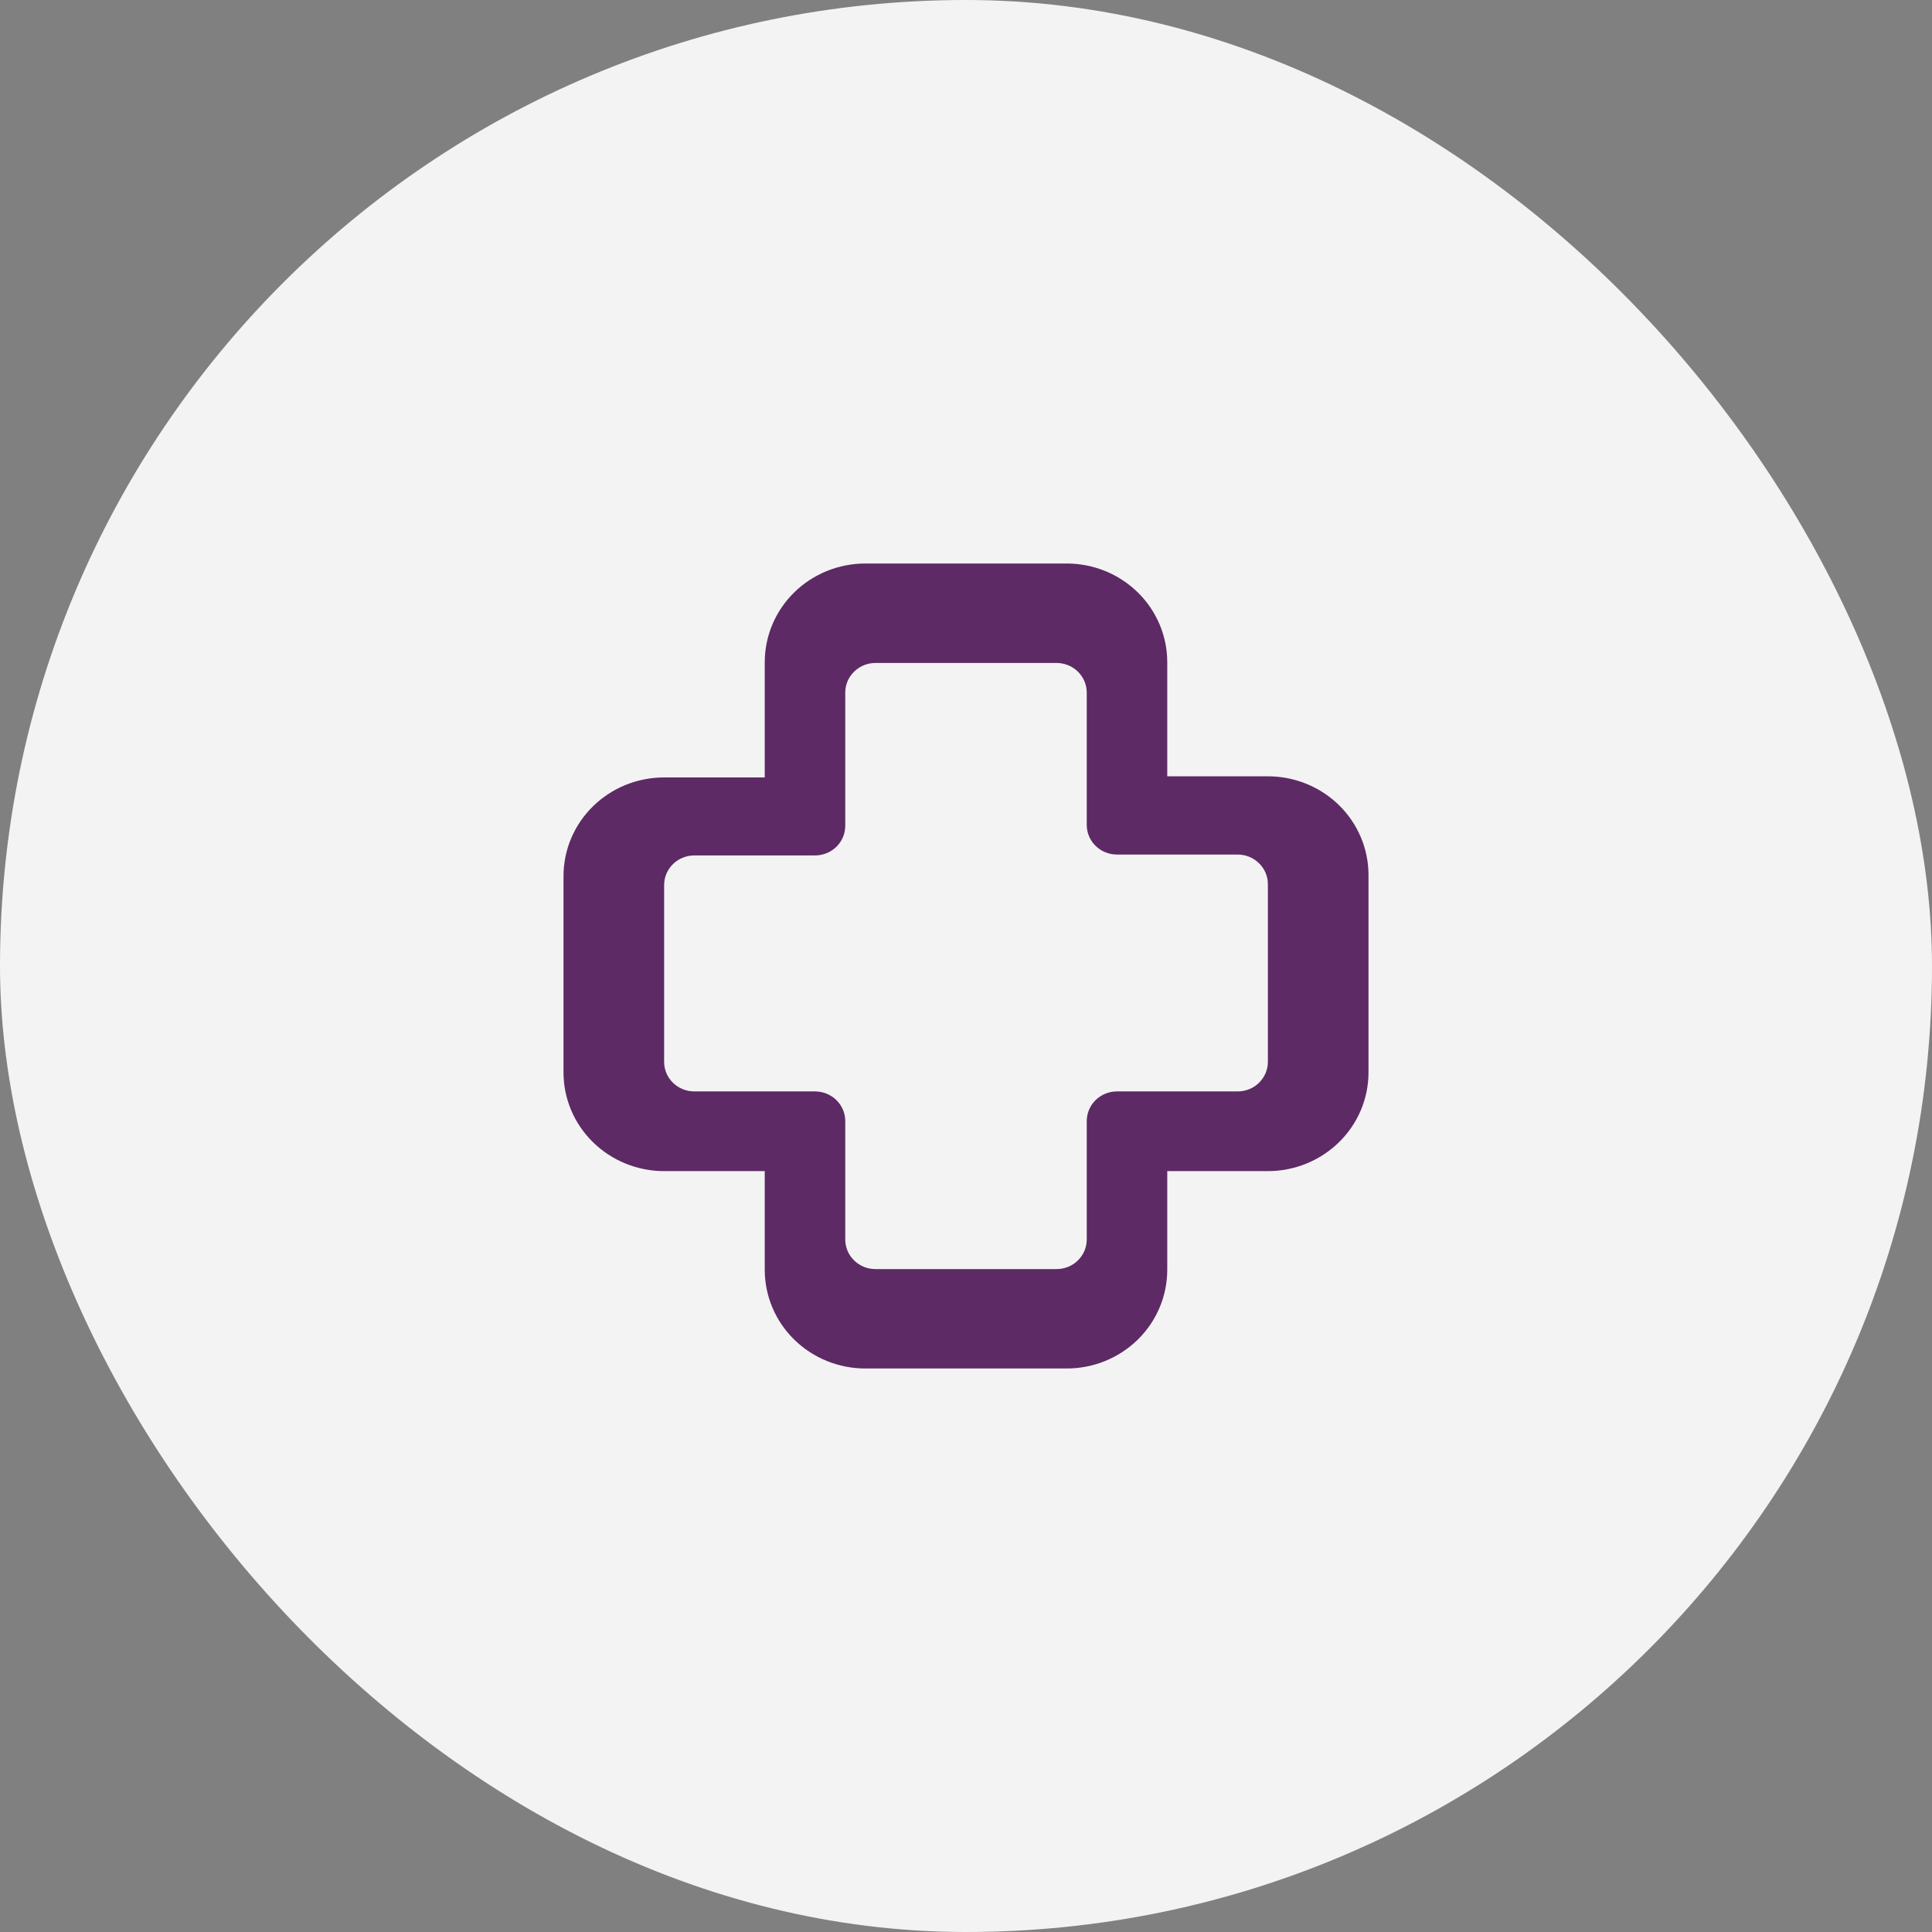
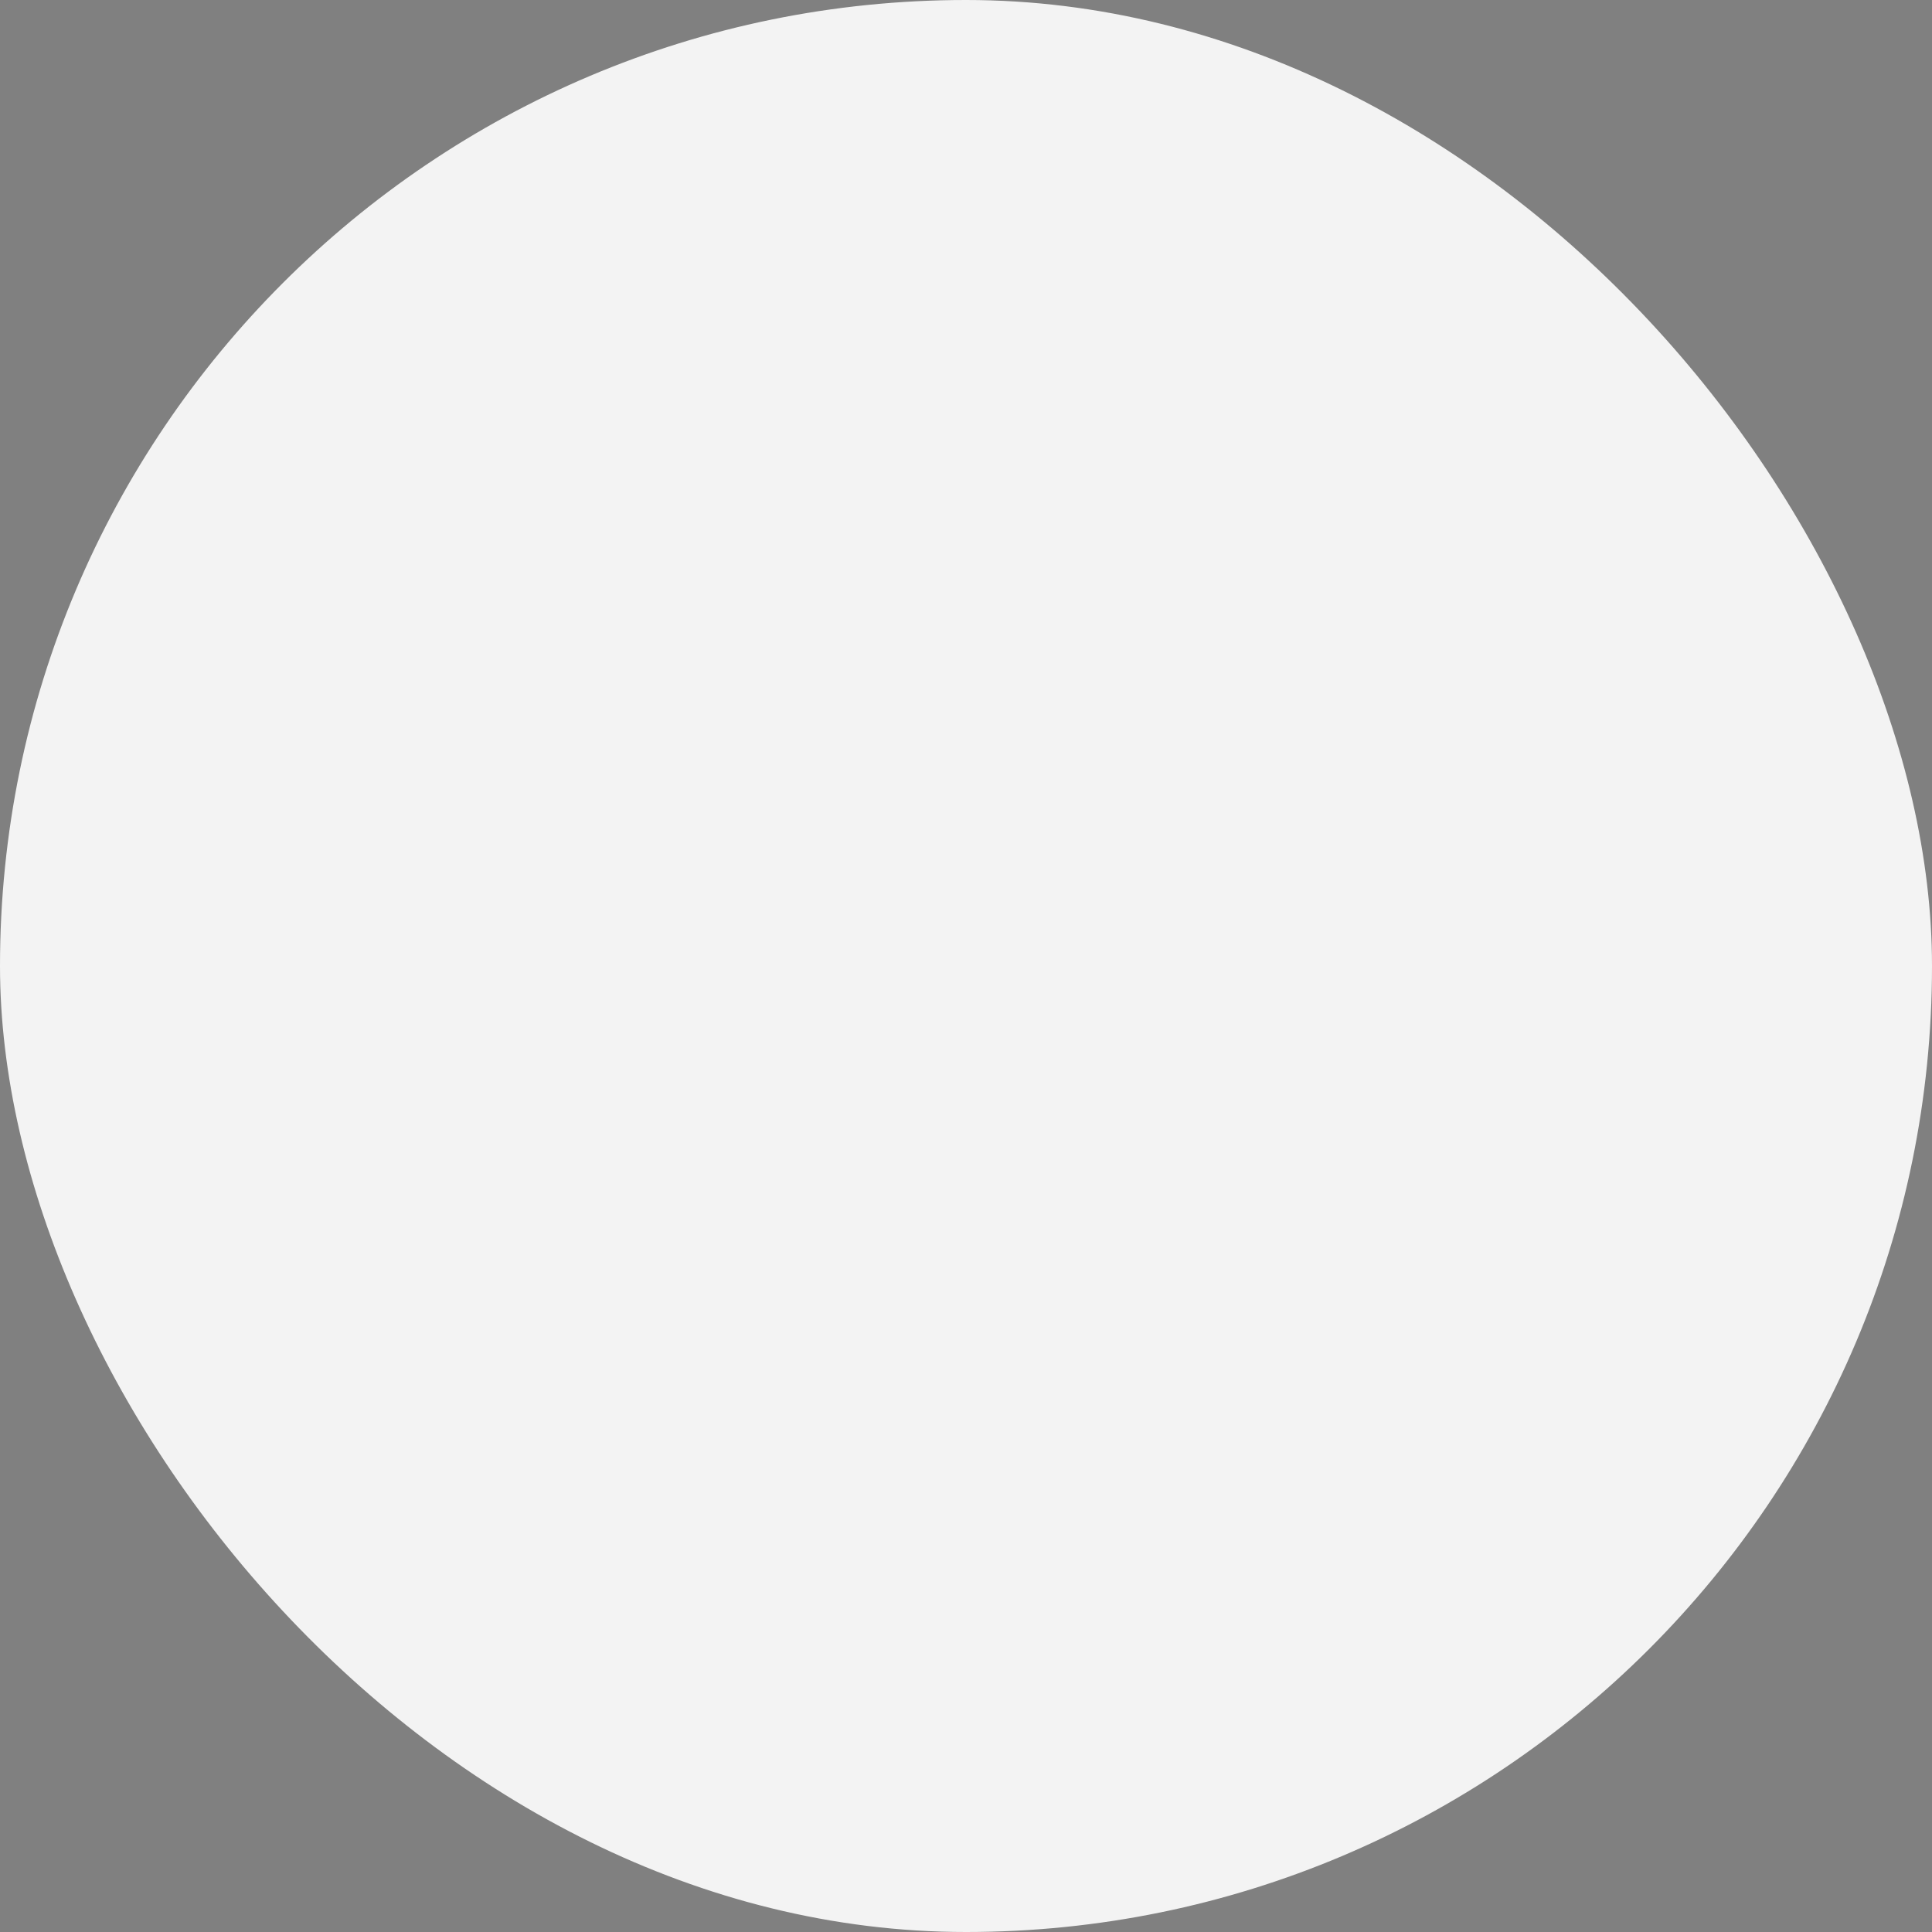
<svg xmlns="http://www.w3.org/2000/svg" width="48" height="48" viewBox="0 0 48 48" fill="none">
  <rect x="0" y="0" width="48" height="48" fill="#808080" stroke="none" />
  <rect width="48" height="48" rx="24" fill="#F3F3F3" />
  <g clip-path="url(#clip0_298_791)">
    <path d="M21.5 15.635C21.279 15.635 21.067 15.721 20.911 15.874C20.755 16.027 20.667 16.235 20.667 16.452V20.131C20.667 20.347 20.579 20.555 20.423 20.708C20.266 20.862 20.054 20.948 19.833 20.948H16.5C16.279 20.948 16.067 21.034 15.911 21.187C15.755 21.34 15.667 21.549 15.667 21.765V26.645C15.667 26.862 15.755 27.07 15.911 27.223C16.067 27.376 16.279 27.462 16.5 27.462H19.833C20.054 27.462 20.266 27.549 20.423 27.702C20.579 27.855 20.667 28.063 20.667 28.28V31.549C20.667 31.766 20.755 31.974 20.911 32.127C21.067 32.281 21.279 32.367 21.5 32.367H26.5C26.721 32.367 26.933 32.281 27.089 32.127C27.245 31.974 27.333 31.766 27.333 31.549V28.28C27.333 28.063 27.421 27.855 27.577 27.702C27.734 27.549 27.946 27.462 28.167 27.462H31.5C31.721 27.462 31.933 27.376 32.089 27.223C32.245 27.07 32.333 26.862 32.333 26.645V21.741C32.333 21.524 32.245 21.316 32.089 21.163C31.933 21.009 31.721 20.923 31.5 20.923H28.167C27.946 20.923 27.734 20.837 27.577 20.684C27.421 20.531 27.333 20.323 27.333 20.106V16.452C27.333 16.235 27.245 16.027 27.089 15.874C26.933 15.721 26.721 15.635 26.5 15.635H21.5ZM19 16.452C19 15.802 19.263 15.178 19.732 14.718C20.201 14.258 20.837 14 21.5 14H26.5C27.163 14 27.799 14.258 28.268 14.718C28.737 15.178 29 15.802 29 16.452V19.287H31.5C32.163 19.287 32.799 19.545 33.268 20.005C33.737 20.465 34 21.089 34 21.739V26.643C34 27.294 33.737 27.918 33.268 28.377C32.799 28.837 32.163 29.096 31.5 29.096H29V31.548C29 32.198 28.737 32.822 28.268 33.282C27.799 33.742 27.163 34 26.5 34H21.5C20.837 34 20.201 33.742 19.732 33.282C19.263 32.822 19 32.198 19 31.548V29.096H16.5C15.837 29.096 15.201 28.837 14.732 28.377C14.263 27.918 14 27.294 14 26.643V21.767C14 21.116 14.263 20.493 14.732 20.033C15.201 19.573 15.837 19.315 16.5 19.315H19V16.452Z" fill="#5D2A65" />
    <path d="M21.75 16.471C21.551 16.471 21.36 16.549 21.22 16.687C21.079 16.825 21 17.012 21 17.207V20.517C21 20.712 20.921 20.9 20.78 21.038C20.64 21.176 20.449 21.253 20.25 21.253H17.25C17.051 21.253 16.86 21.331 16.72 21.468C16.579 21.607 16.5 21.794 16.5 21.989V26.381C16.5 26.576 16.579 26.763 16.72 26.901C16.86 27.039 17.051 27.116 17.25 27.116H20.25C20.449 27.116 20.64 27.194 20.78 27.332C20.921 27.47 21 27.657 21 27.852V30.794C21 30.99 21.079 31.177 21.22 31.315C21.36 31.453 21.551 31.53 21.75 31.53H26.25C26.449 31.53 26.64 31.453 26.78 31.315C26.921 31.177 27 30.99 27 30.794V27.852C27 27.657 27.079 27.47 27.22 27.332C27.36 27.194 27.551 27.116 27.75 27.116H30.75C30.949 27.116 31.14 27.039 31.28 26.901C31.421 26.763 31.5 26.576 31.5 26.381V21.967C31.5 21.771 31.421 21.584 31.28 21.447C31.14 21.308 30.949 21.231 30.75 21.231H27.75C27.551 21.231 27.36 21.154 27.22 21.015C27.079 20.878 27 20.69 27 20.495V17.207C27 17.012 26.921 16.825 26.78 16.687C26.64 16.549 26.449 16.471 26.25 16.471H21.75ZM19.5 17.207C19.5 16.622 19.737 16.06 20.159 15.646C20.581 15.232 21.153 15 21.75 15H26.25C26.847 15 27.419 15.232 27.841 15.646C28.263 16.06 28.5 16.622 28.5 17.207V19.758H30.75C31.347 19.758 31.919 19.991 32.341 20.405C32.763 20.819 33 21.38 33 21.965V26.379C33 26.964 32.763 27.526 32.341 27.94C31.919 28.354 31.347 28.586 30.75 28.586H28.5V30.793C28.5 31.378 28.263 31.94 27.841 32.354C27.419 32.767 26.847 33 26.25 33H21.75C21.153 33 20.581 32.767 20.159 32.354C19.737 31.94 19.5 31.378 19.5 30.793V28.586H17.25C16.653 28.586 16.081 28.354 15.659 27.94C15.237 27.526 15 26.964 15 26.379V21.99C15 21.405 15.237 20.843 15.659 20.43C16.081 20.016 16.653 19.783 17.25 19.783H19.5V17.207Z" fill="#5D2A65" />
  </g>
  <defs>
    <clipPath id="clip0_298_791">
-       <rect width="20" height="20" fill="white" transform="translate(14 14)" />
-     </clipPath>
+       </clipPath>
  </defs>
</svg>